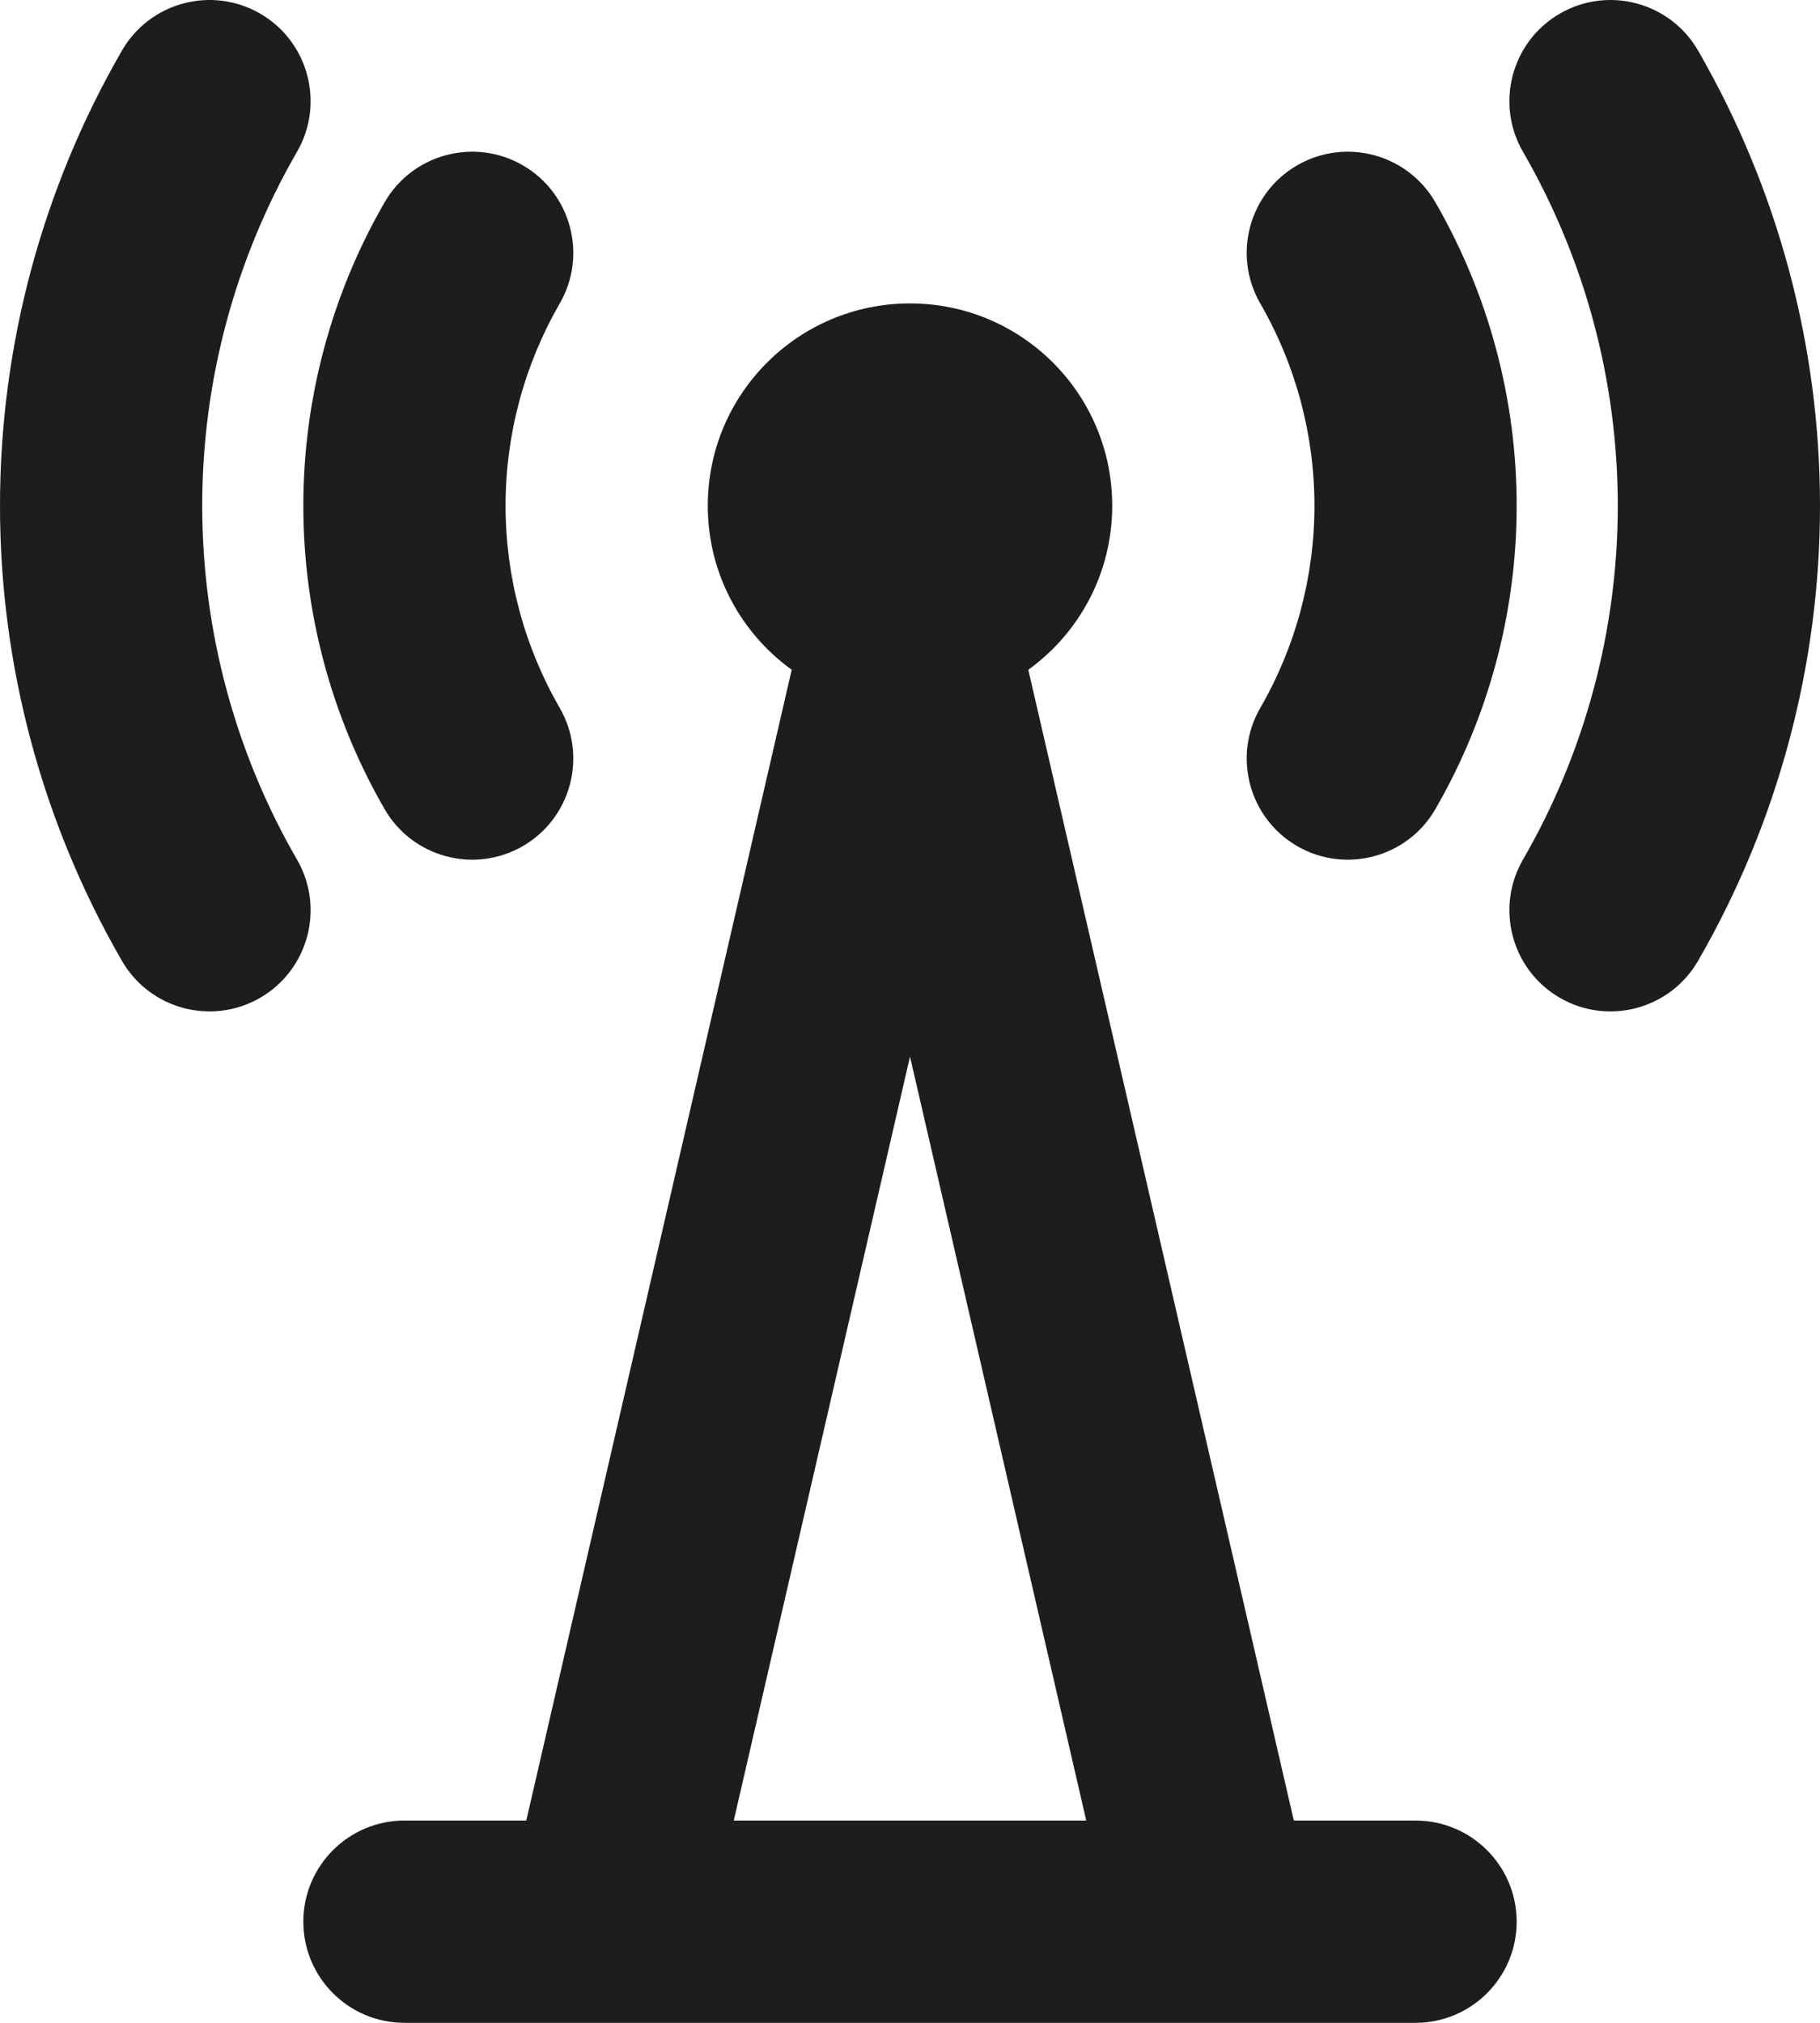
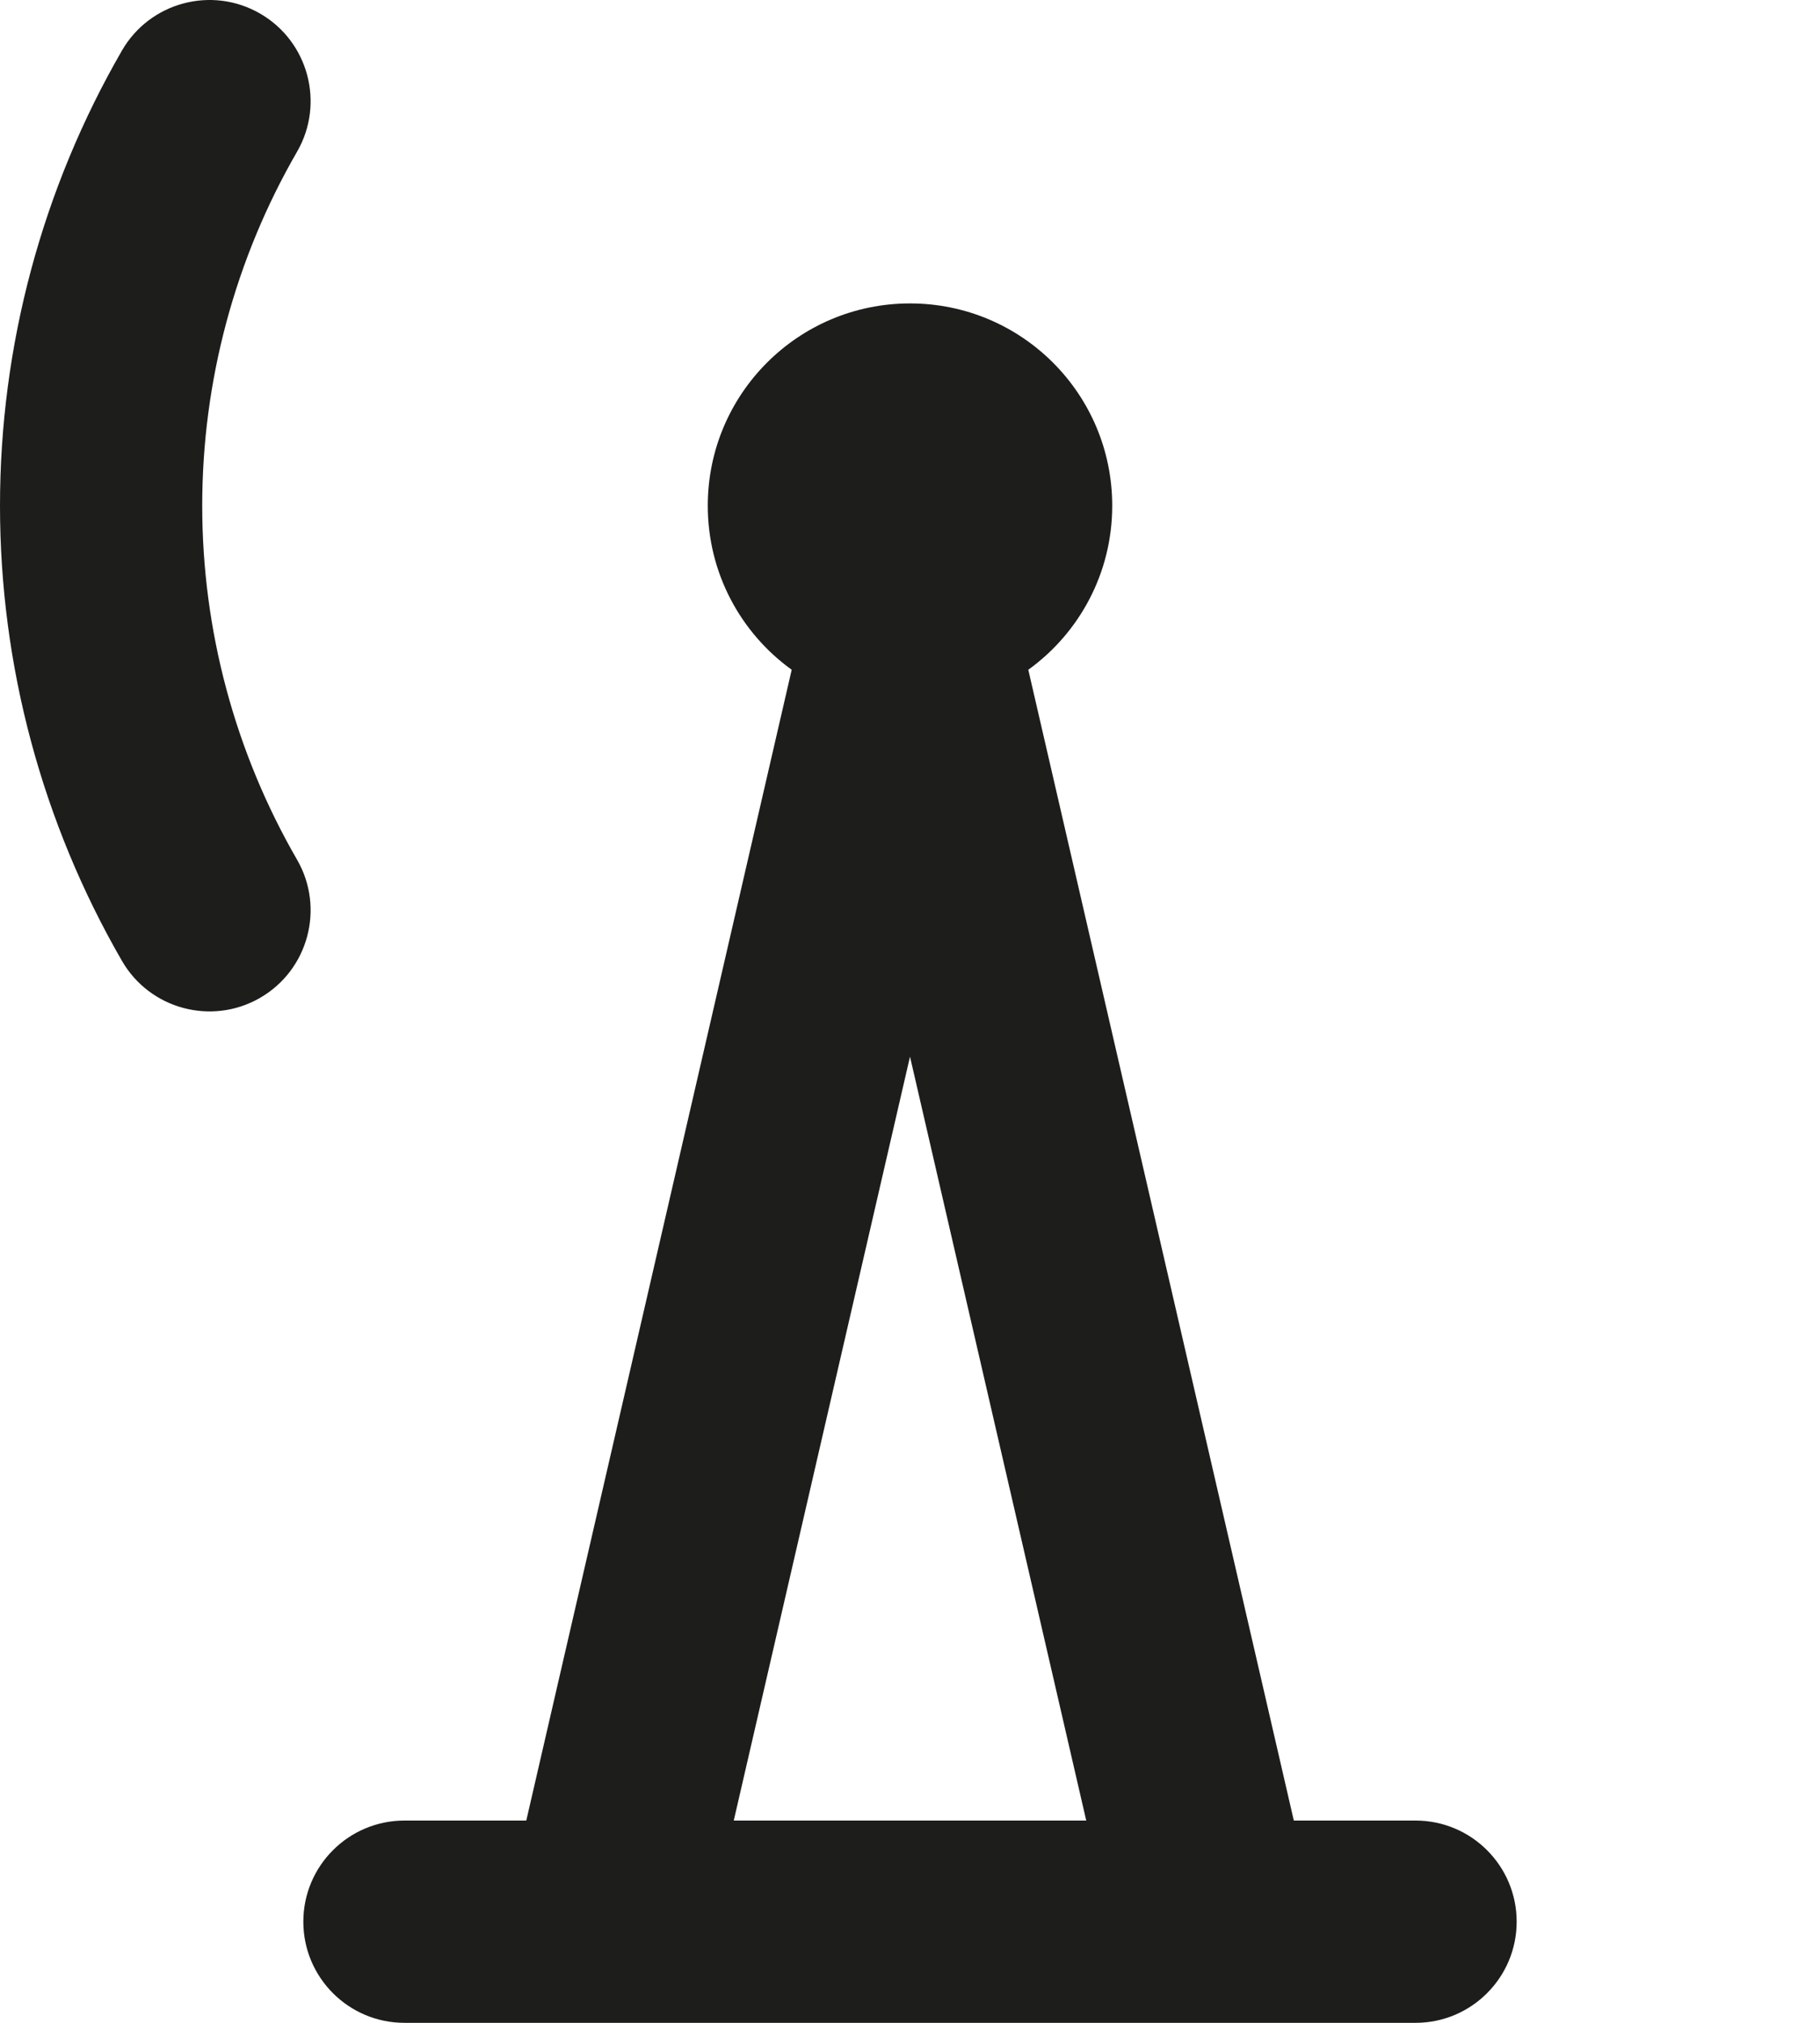
<svg xmlns="http://www.w3.org/2000/svg" width="18" height="20" viewBox="0 0 18 20" fill="none">
  <path d="M1.206 0.5C1.482 0.022 2.094 -0.142 2.572 0.134C3.05 0.41 3.214 1.022 2.938 1.5C2.323 2.564 2 3.771 2 5C2 6.229 2.323 7.436 2.938 8.5C3.214 8.978 3.05 9.59 2.572 9.866C2.094 10.142 1.482 9.978 1.206 9.5C0.416 8.132 0 6.58 0 5C0 3.42 0.416 1.868 1.206 0.5Z" fill="#1D1D1B" />
-   <path d="M16.794 0.5C16.518 0.022 15.906 -0.142 15.428 0.134C14.95 0.41 14.786 1.022 15.062 1.5C15.677 2.564 16 3.771 16 5C16 6.229 15.677 7.436 15.062 8.5C14.786 8.978 14.95 9.59 15.428 9.866C15.906 10.142 16.518 9.978 16.794 9.5C17.584 8.132 18 6.58 18 5C18 3.42 17.584 1.868 16.794 0.5Z" fill="#1D1D1B" />
-   <path d="M12.83 1.634C13.308 1.358 13.92 1.522 14.196 2C14.723 2.912 15 3.947 15 5C15 6.053 14.723 7.088 14.196 8C13.92 8.478 13.308 8.642 12.83 8.366C12.352 8.09 12.188 7.478 12.464 7C12.815 6.392 13 5.702 13 5C13 4.298 12.815 3.608 12.464 3C12.188 2.522 12.352 1.91 12.83 1.634Z" fill="#1D1D1B" />
  <path fill-rule="evenodd" clip-rule="evenodd" d="M10.17 6.622C10.673 6.259 11 5.668 11 5C11 3.895 10.105 3 9 3C7.895 3 7 3.895 7 5C7 5.668 7.327 6.259 7.83 6.622L5.205 18H4C3.448 18 3 18.448 3 19C3 19.552 3.448 20 4 20H5.98C5.994 20 6.008 20 6.022 20H11.978C11.992 20 12.006 20 12.02 20H14C14.552 20 15 19.552 15 19C15 18.448 14.552 18 14 18H12.796L10.17 6.622ZM9 10.447L10.743 18H7.257L9 10.447Z" fill="#1D1D1B" />
-   <path d="M5.17 1.634C4.692 1.358 4.08 1.522 3.804 2C3.277 2.912 3 3.947 3 5C3 6.053 3.277 7.088 3.804 8C4.08 8.478 4.692 8.642 5.17 8.366C5.648 8.09 5.812 7.478 5.536 7C5.185 6.392 5 5.702 5 5C5 4.298 5.185 3.608 5.536 3C5.812 2.522 5.648 1.91 5.17 1.634Z" fill="#1D1D1B" />
</svg>